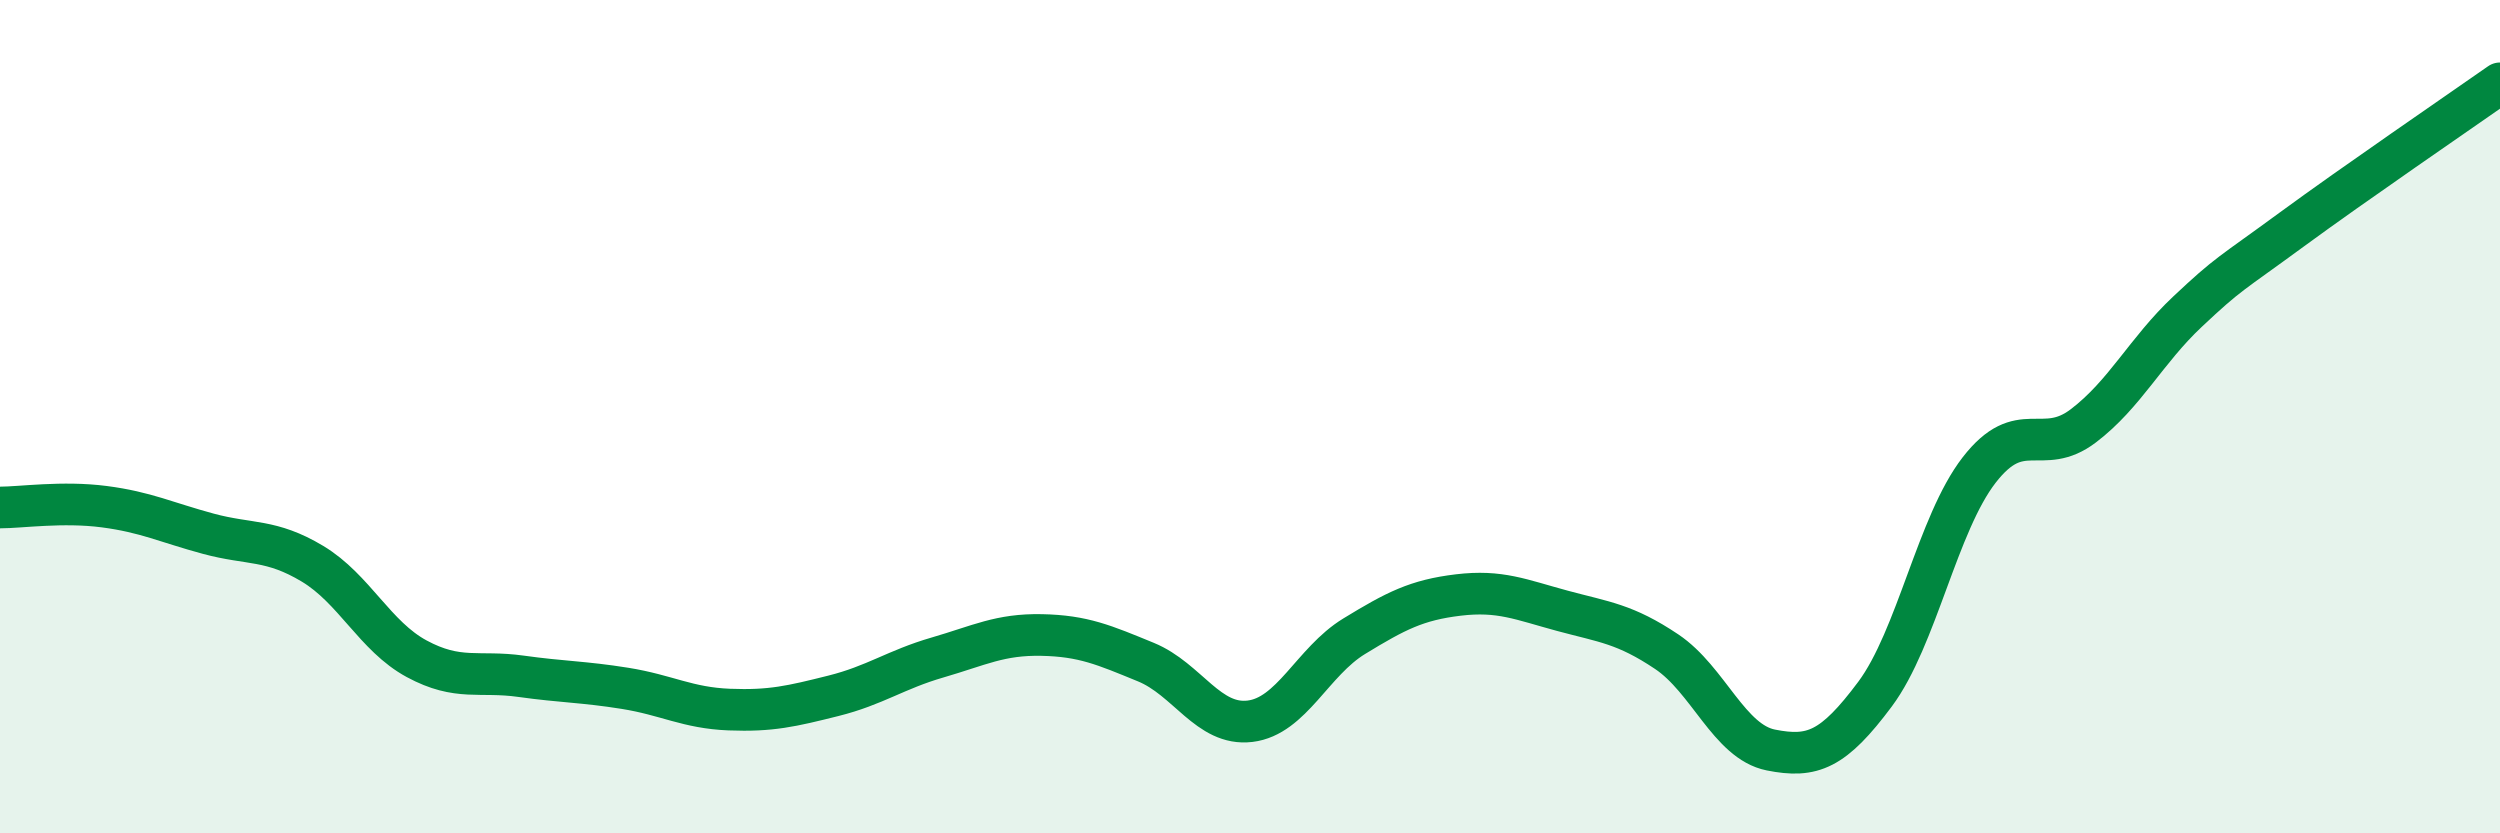
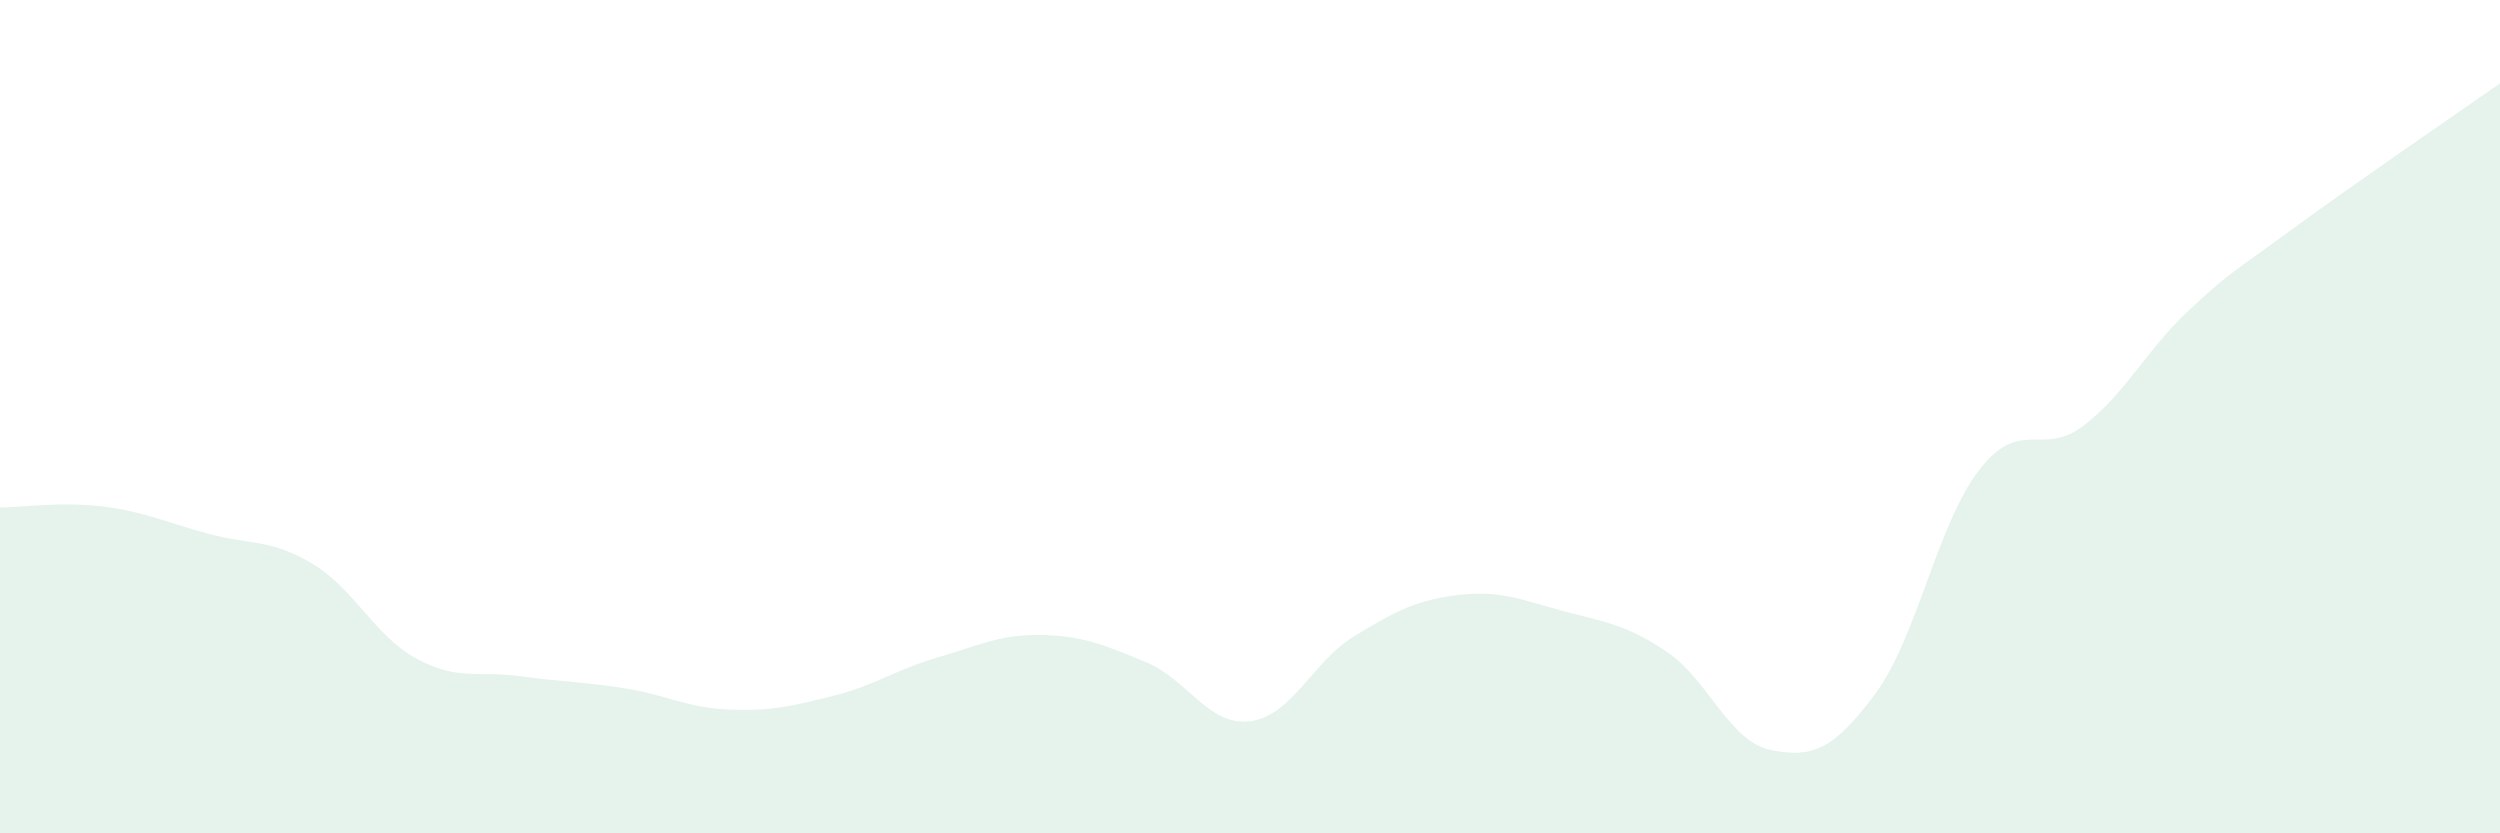
<svg xmlns="http://www.w3.org/2000/svg" width="60" height="20" viewBox="0 0 60 20">
  <path d="M 0,12.18 C 0.5,12.18 1.5,12.03 2.5,12.16 C 3.5,12.29 4,12.54 5,12.81 C 6,13.08 6.5,12.93 7.5,13.53 C 8.5,14.13 9,15.27 10,15.81 C 11,16.35 11.5,16.09 12.5,16.23 C 13.5,16.37 14,16.36 15,16.52 C 16,16.68 16.5,16.99 17.5,17.03 C 18.5,17.07 19,16.95 20,16.7 C 21,16.45 21.5,16.07 22.5,15.78 C 23.5,15.49 24,15.22 25,15.24 C 26,15.26 26.5,15.48 27.5,15.89 C 28.5,16.3 29,17.43 30,17.31 C 31,17.19 31.5,15.88 32.5,15.27 C 33.5,14.66 34,14.4 35,14.28 C 36,14.16 36.5,14.39 37.5,14.66 C 38.5,14.93 39,14.97 40,15.64 C 41,16.31 41.5,17.8 42.5,18 C 43.5,18.2 44,18 45,16.66 C 46,15.32 46.5,12.57 47.5,11.28 C 48.5,9.99 49,10.98 50,10.22 C 51,9.46 51.5,8.42 52.5,7.48 C 53.5,6.54 53.5,6.61 55,5.51 C 56.5,4.41 59,2.7 60,2L60 20L0 20Z" fill="#008740" opacity="0.1" stroke-linecap="round" stroke-linejoin="round" />
-   <path d="M 0,12.18 C 0.5,12.18 1.5,12.03 2.5,12.16 C 3.5,12.29 4,12.54 5,12.81 C 6,13.08 6.5,12.93 7.5,13.53 C 8.5,14.13 9,15.27 10,15.81 C 11,16.35 11.5,16.09 12.5,16.23 C 13.5,16.37 14,16.36 15,16.52 C 16,16.68 16.5,16.99 17.5,17.03 C 18.5,17.07 19,16.95 20,16.7 C 21,16.45 21.5,16.07 22.5,15.78 C 23.5,15.49 24,15.22 25,15.24 C 26,15.26 26.5,15.48 27.5,15.89 C 28.5,16.3 29,17.43 30,17.31 C 31,17.19 31.5,15.88 32.5,15.27 C 33.5,14.66 34,14.4 35,14.28 C 36,14.16 36.5,14.39 37.5,14.66 C 38.5,14.93 39,14.97 40,15.64 C 41,16.31 41.5,17.8 42.5,18 C 43.5,18.2 44,18 45,16.66 C 46,15.32 46.5,12.57 47.5,11.28 C 48.5,9.99 49,10.98 50,10.22 C 51,9.46 51.5,8.42 52.5,7.48 C 53.5,6.54 53.5,6.61 55,5.51 C 56.5,4.41 59,2.7 60,2" stroke="#008740" stroke-width="1" fill="none" stroke-linecap="round" stroke-linejoin="round" />
</svg>